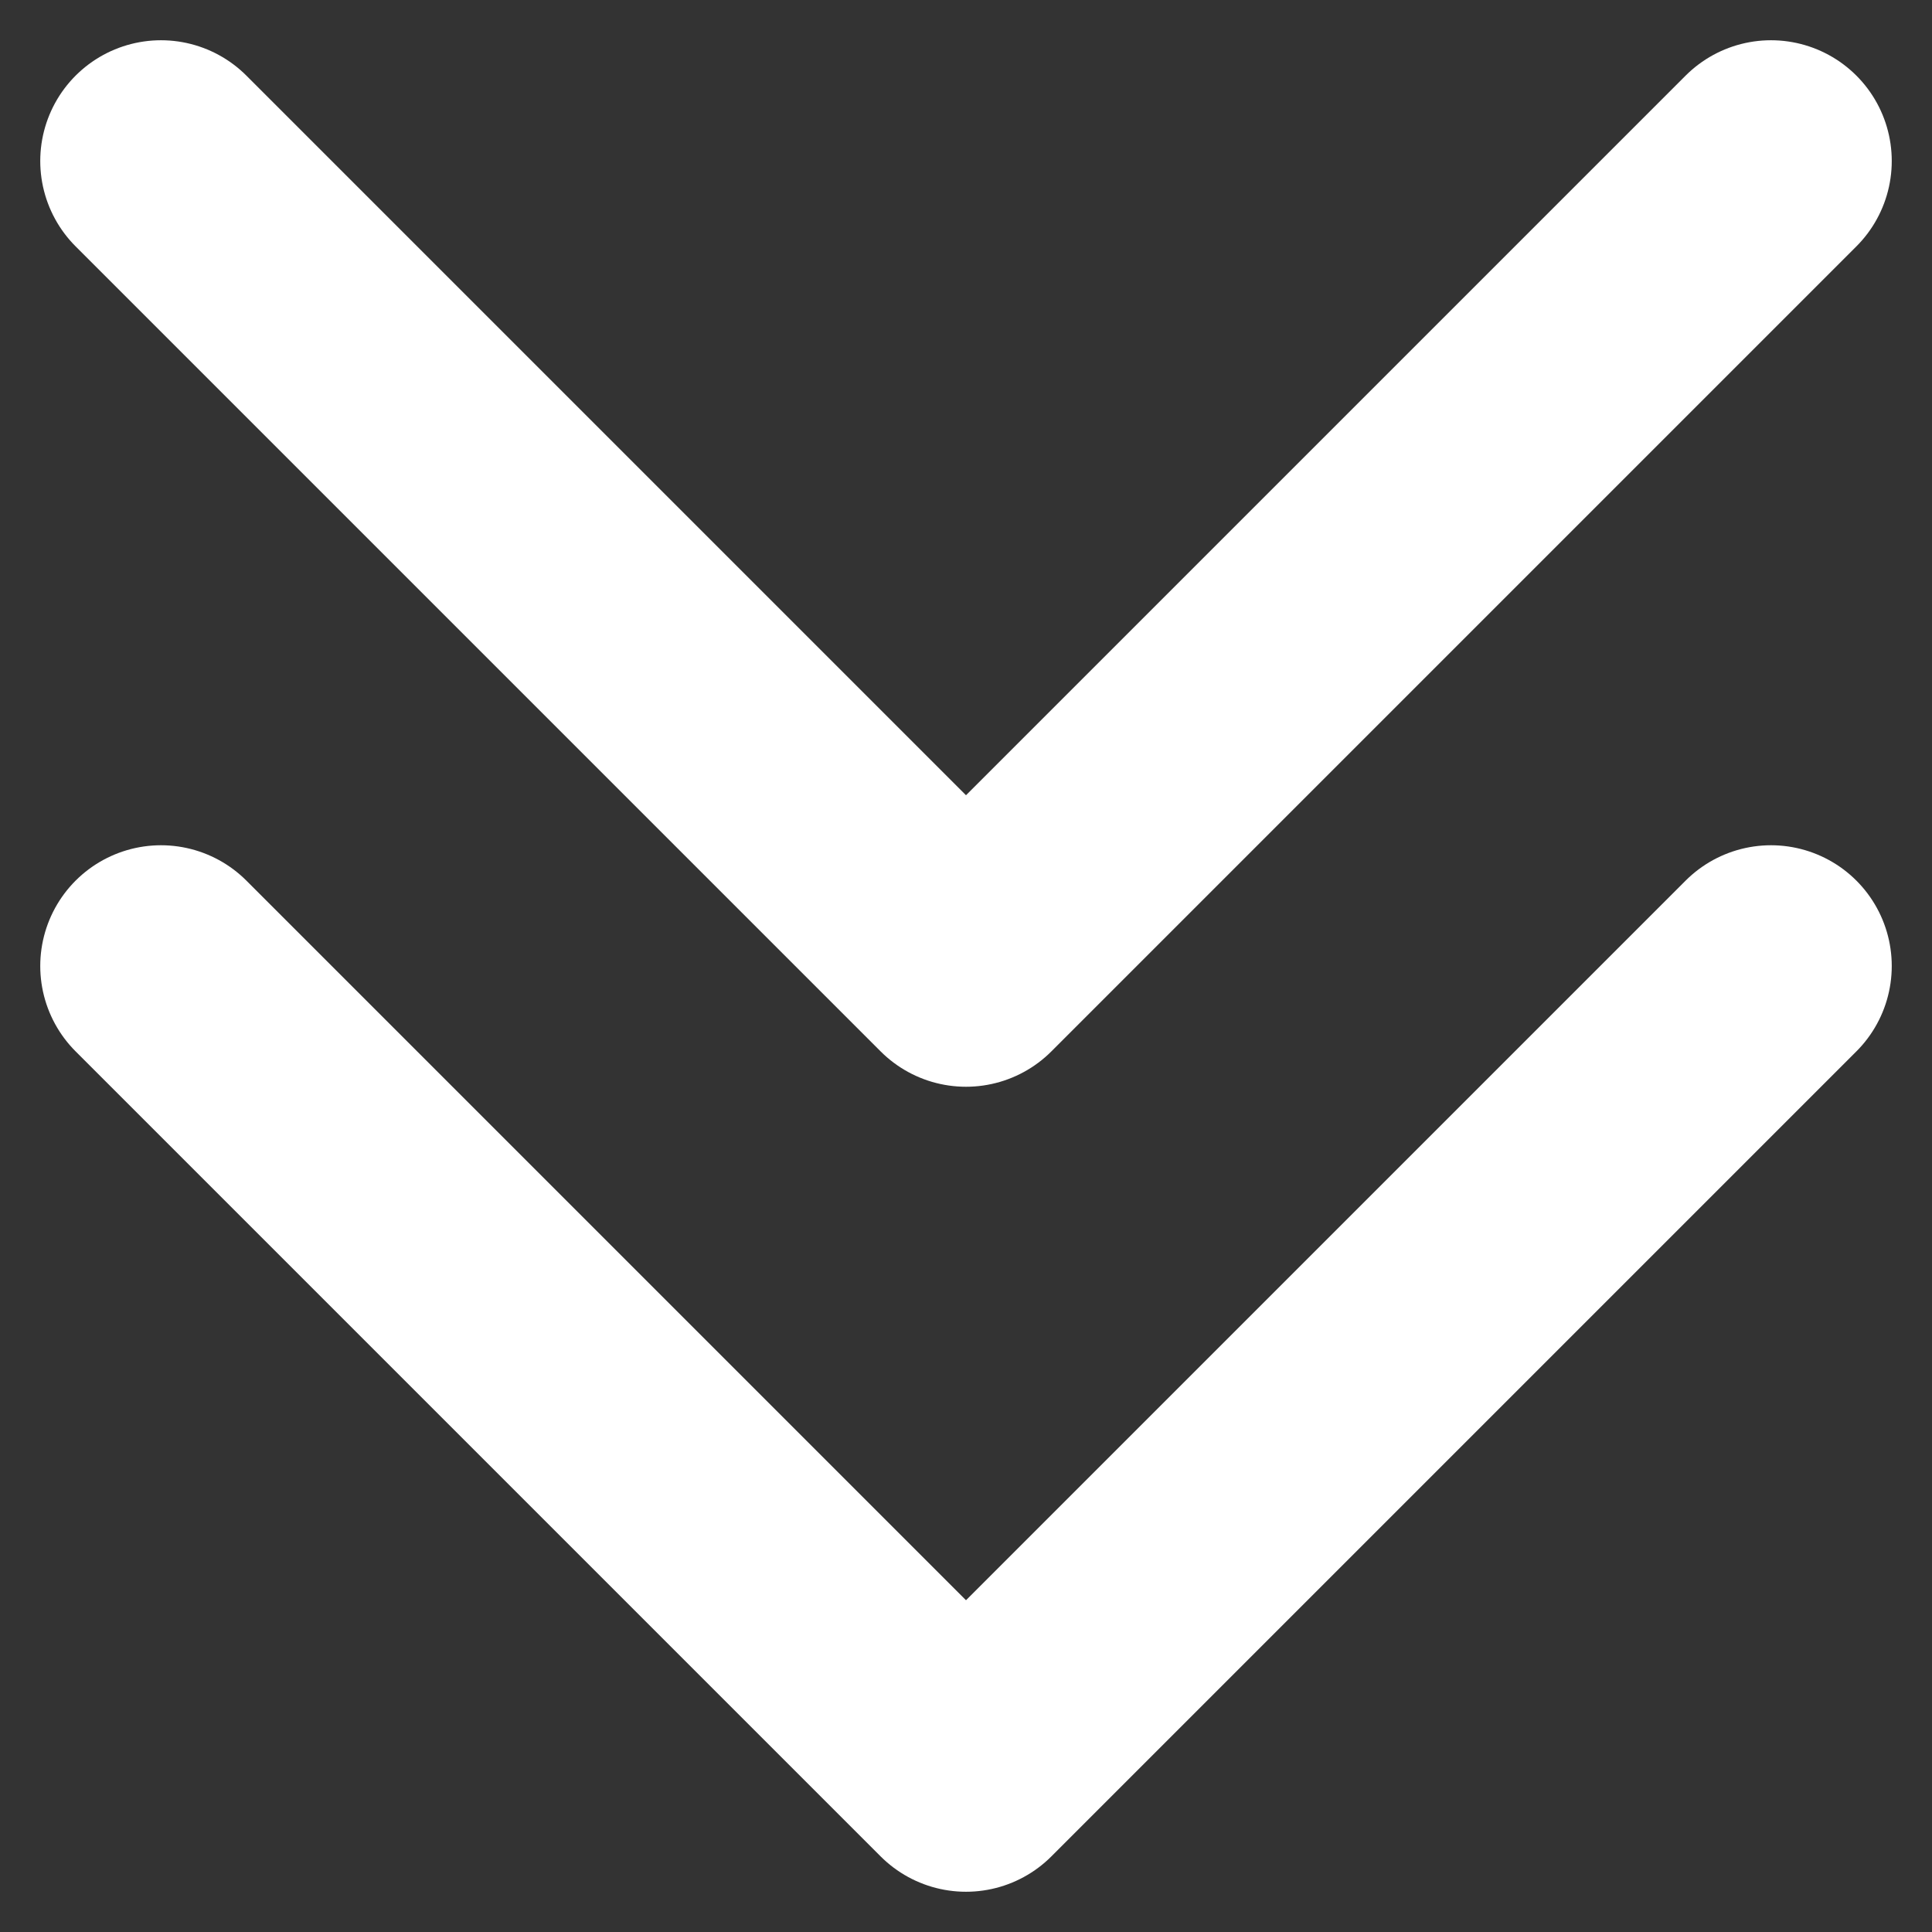
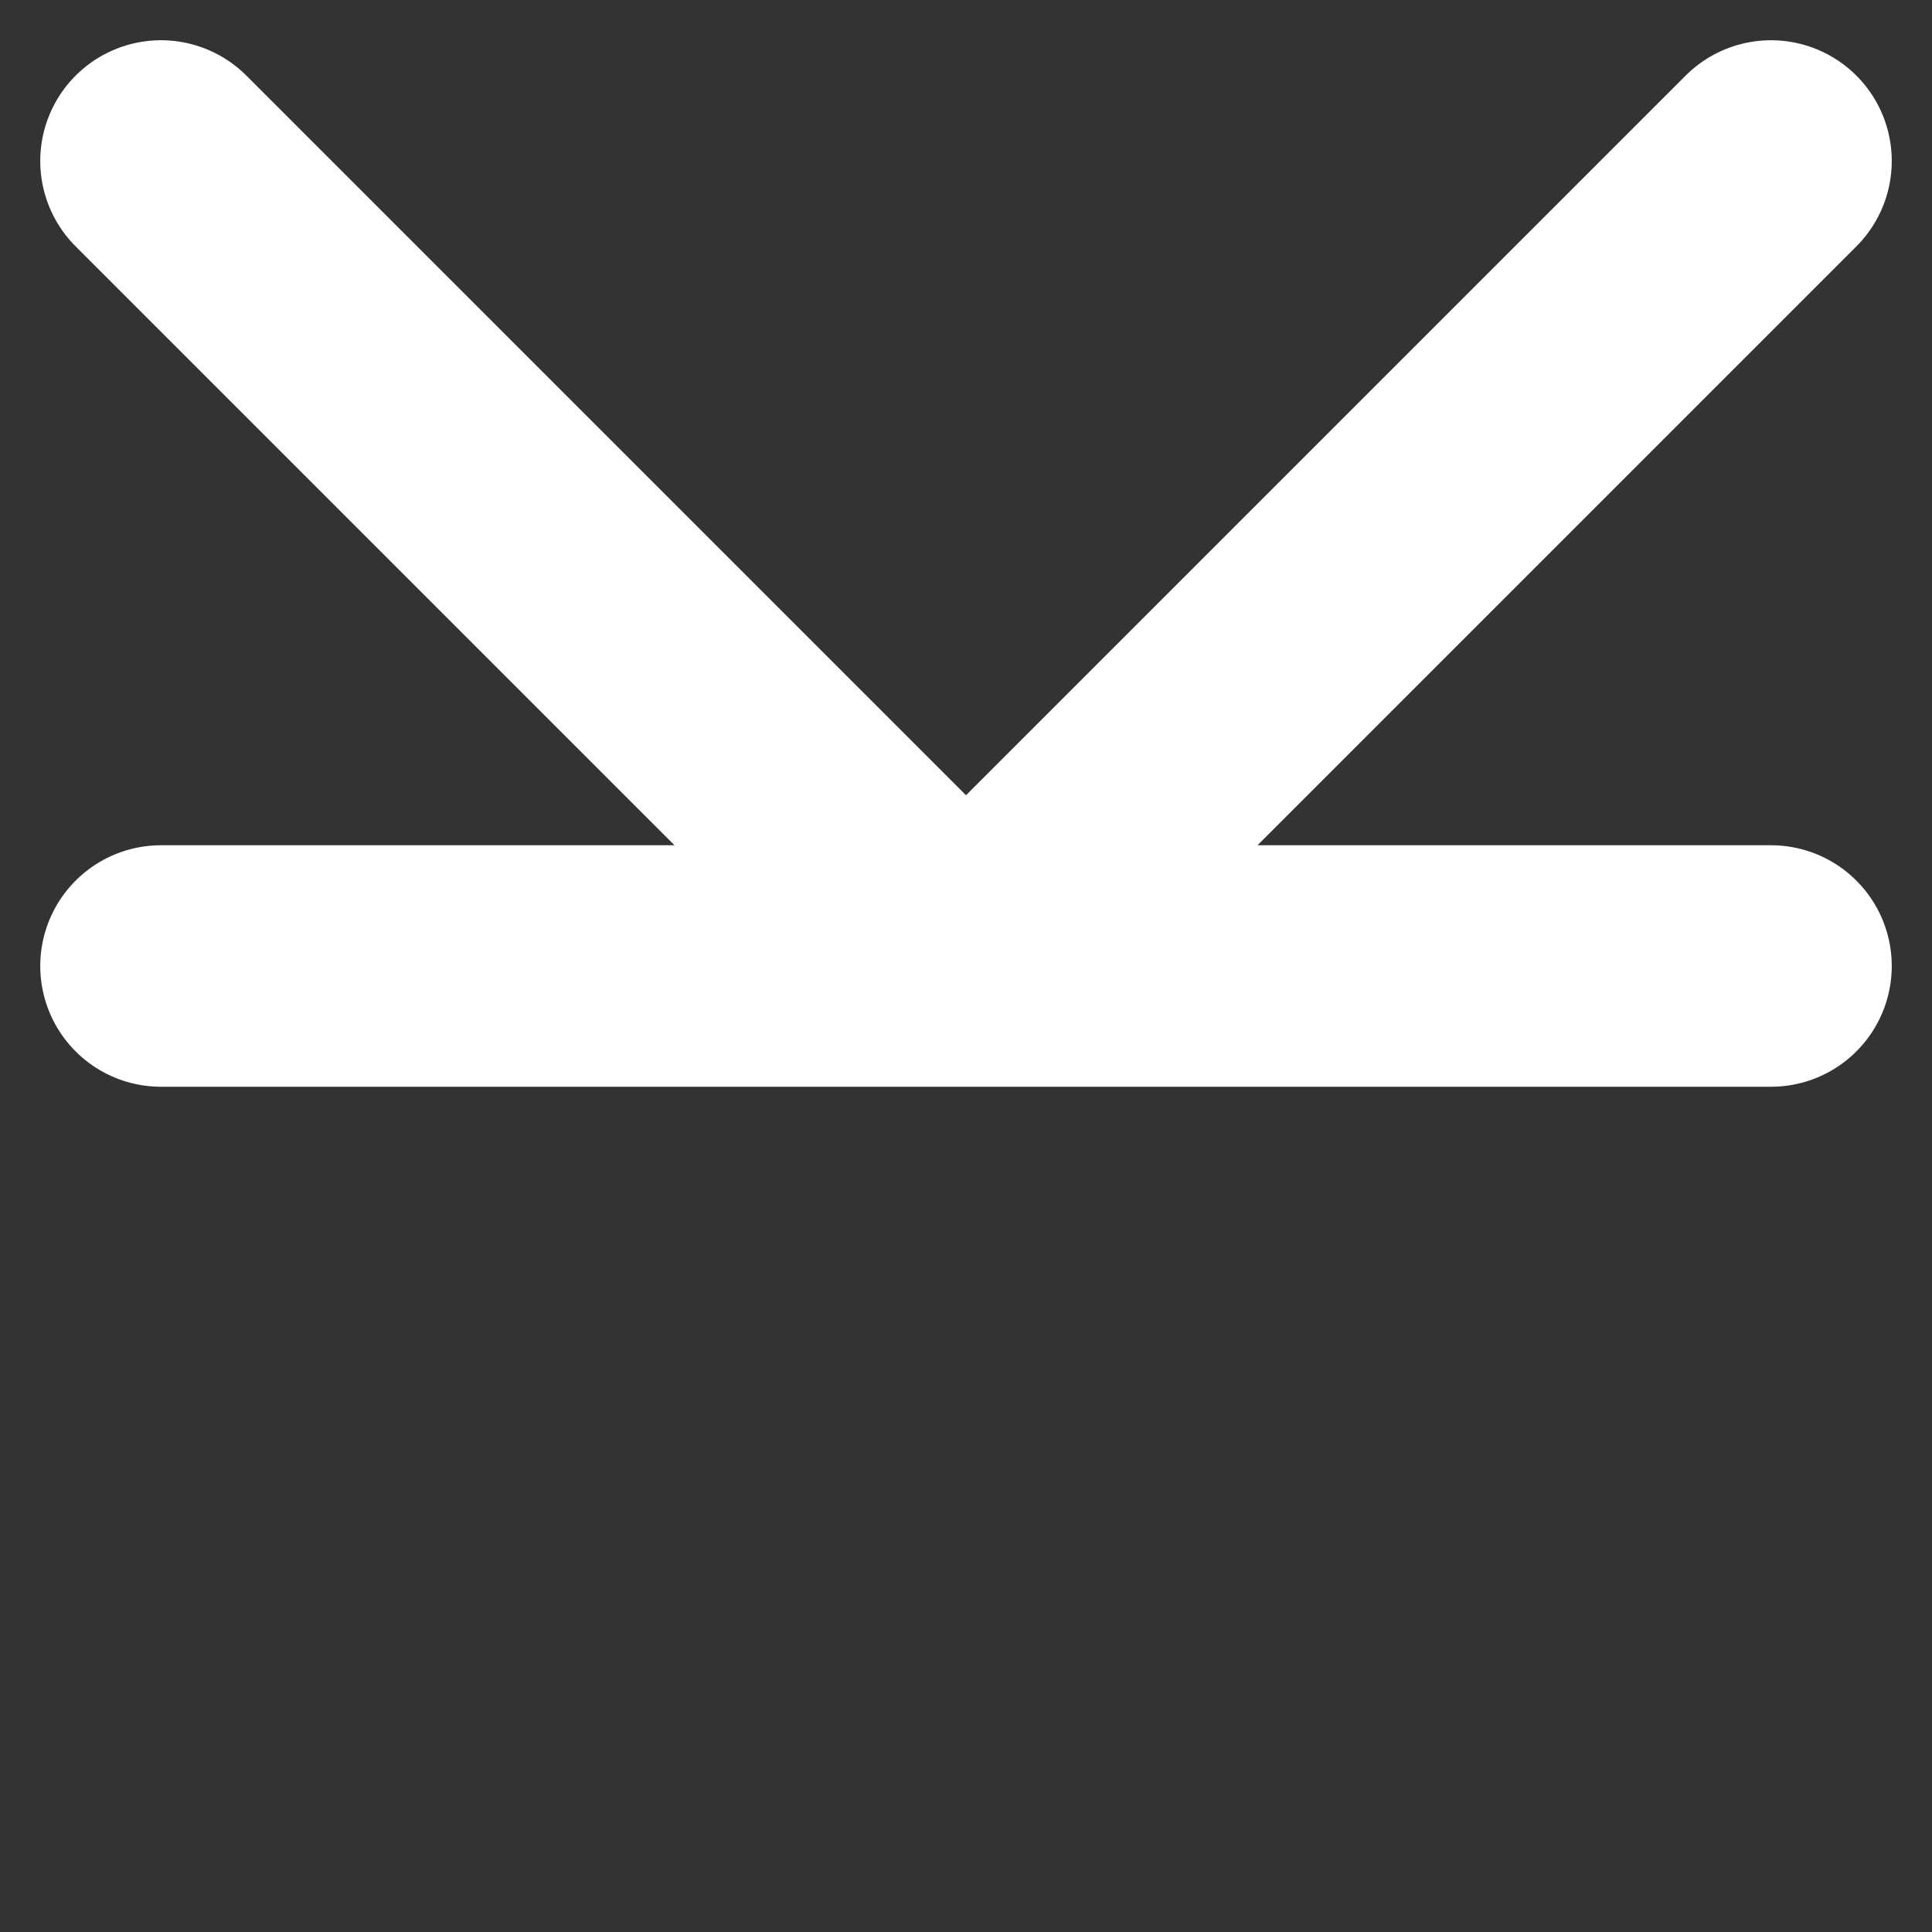
<svg xmlns="http://www.w3.org/2000/svg" width="24" height="24" viewBox="0 0 24 24" fill="none">
  <rect x="0" y="0" width="24" height="24" fill="#333333" stroke="none" />
-   <path d="M2 12L12 22L22 12M2 2L12 12L22 2" stroke="white" stroke-width="3" stroke-linecap="round" stroke-linejoin="round" />
+   <path d="M2 12L22 12M2 2L12 12L22 2" stroke="white" stroke-width="3" stroke-linecap="round" stroke-linejoin="round" />
</svg>